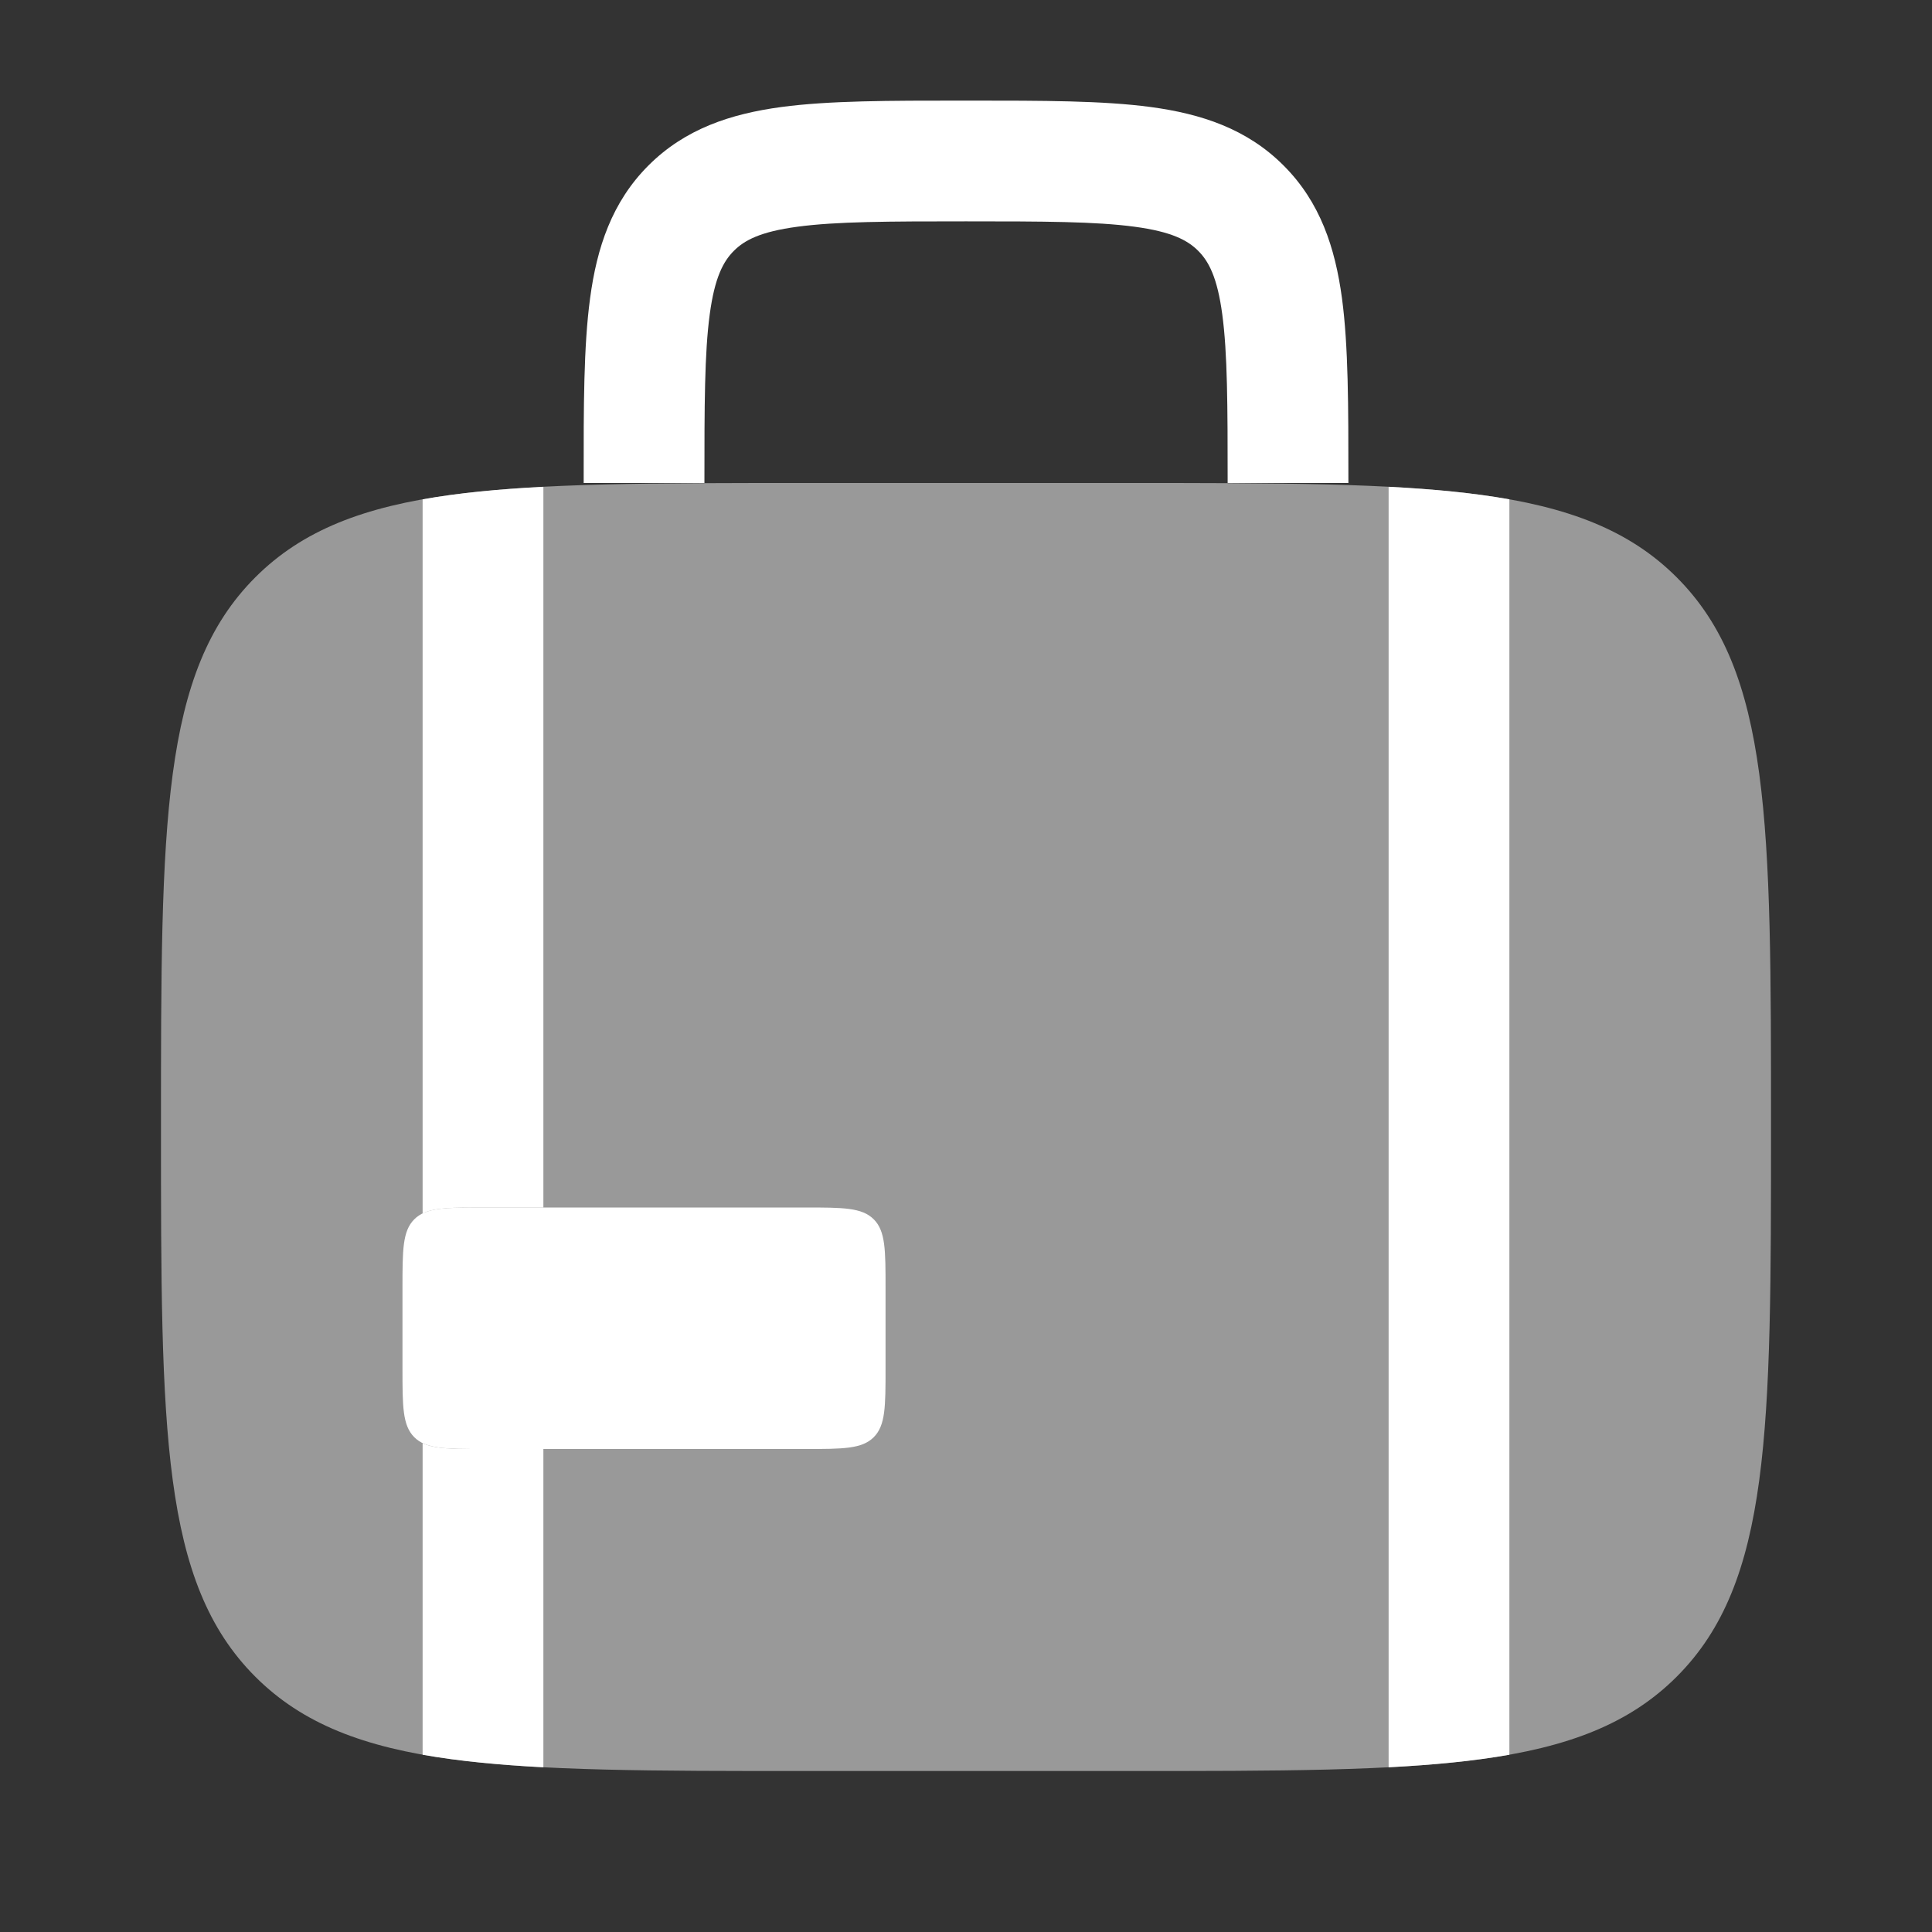
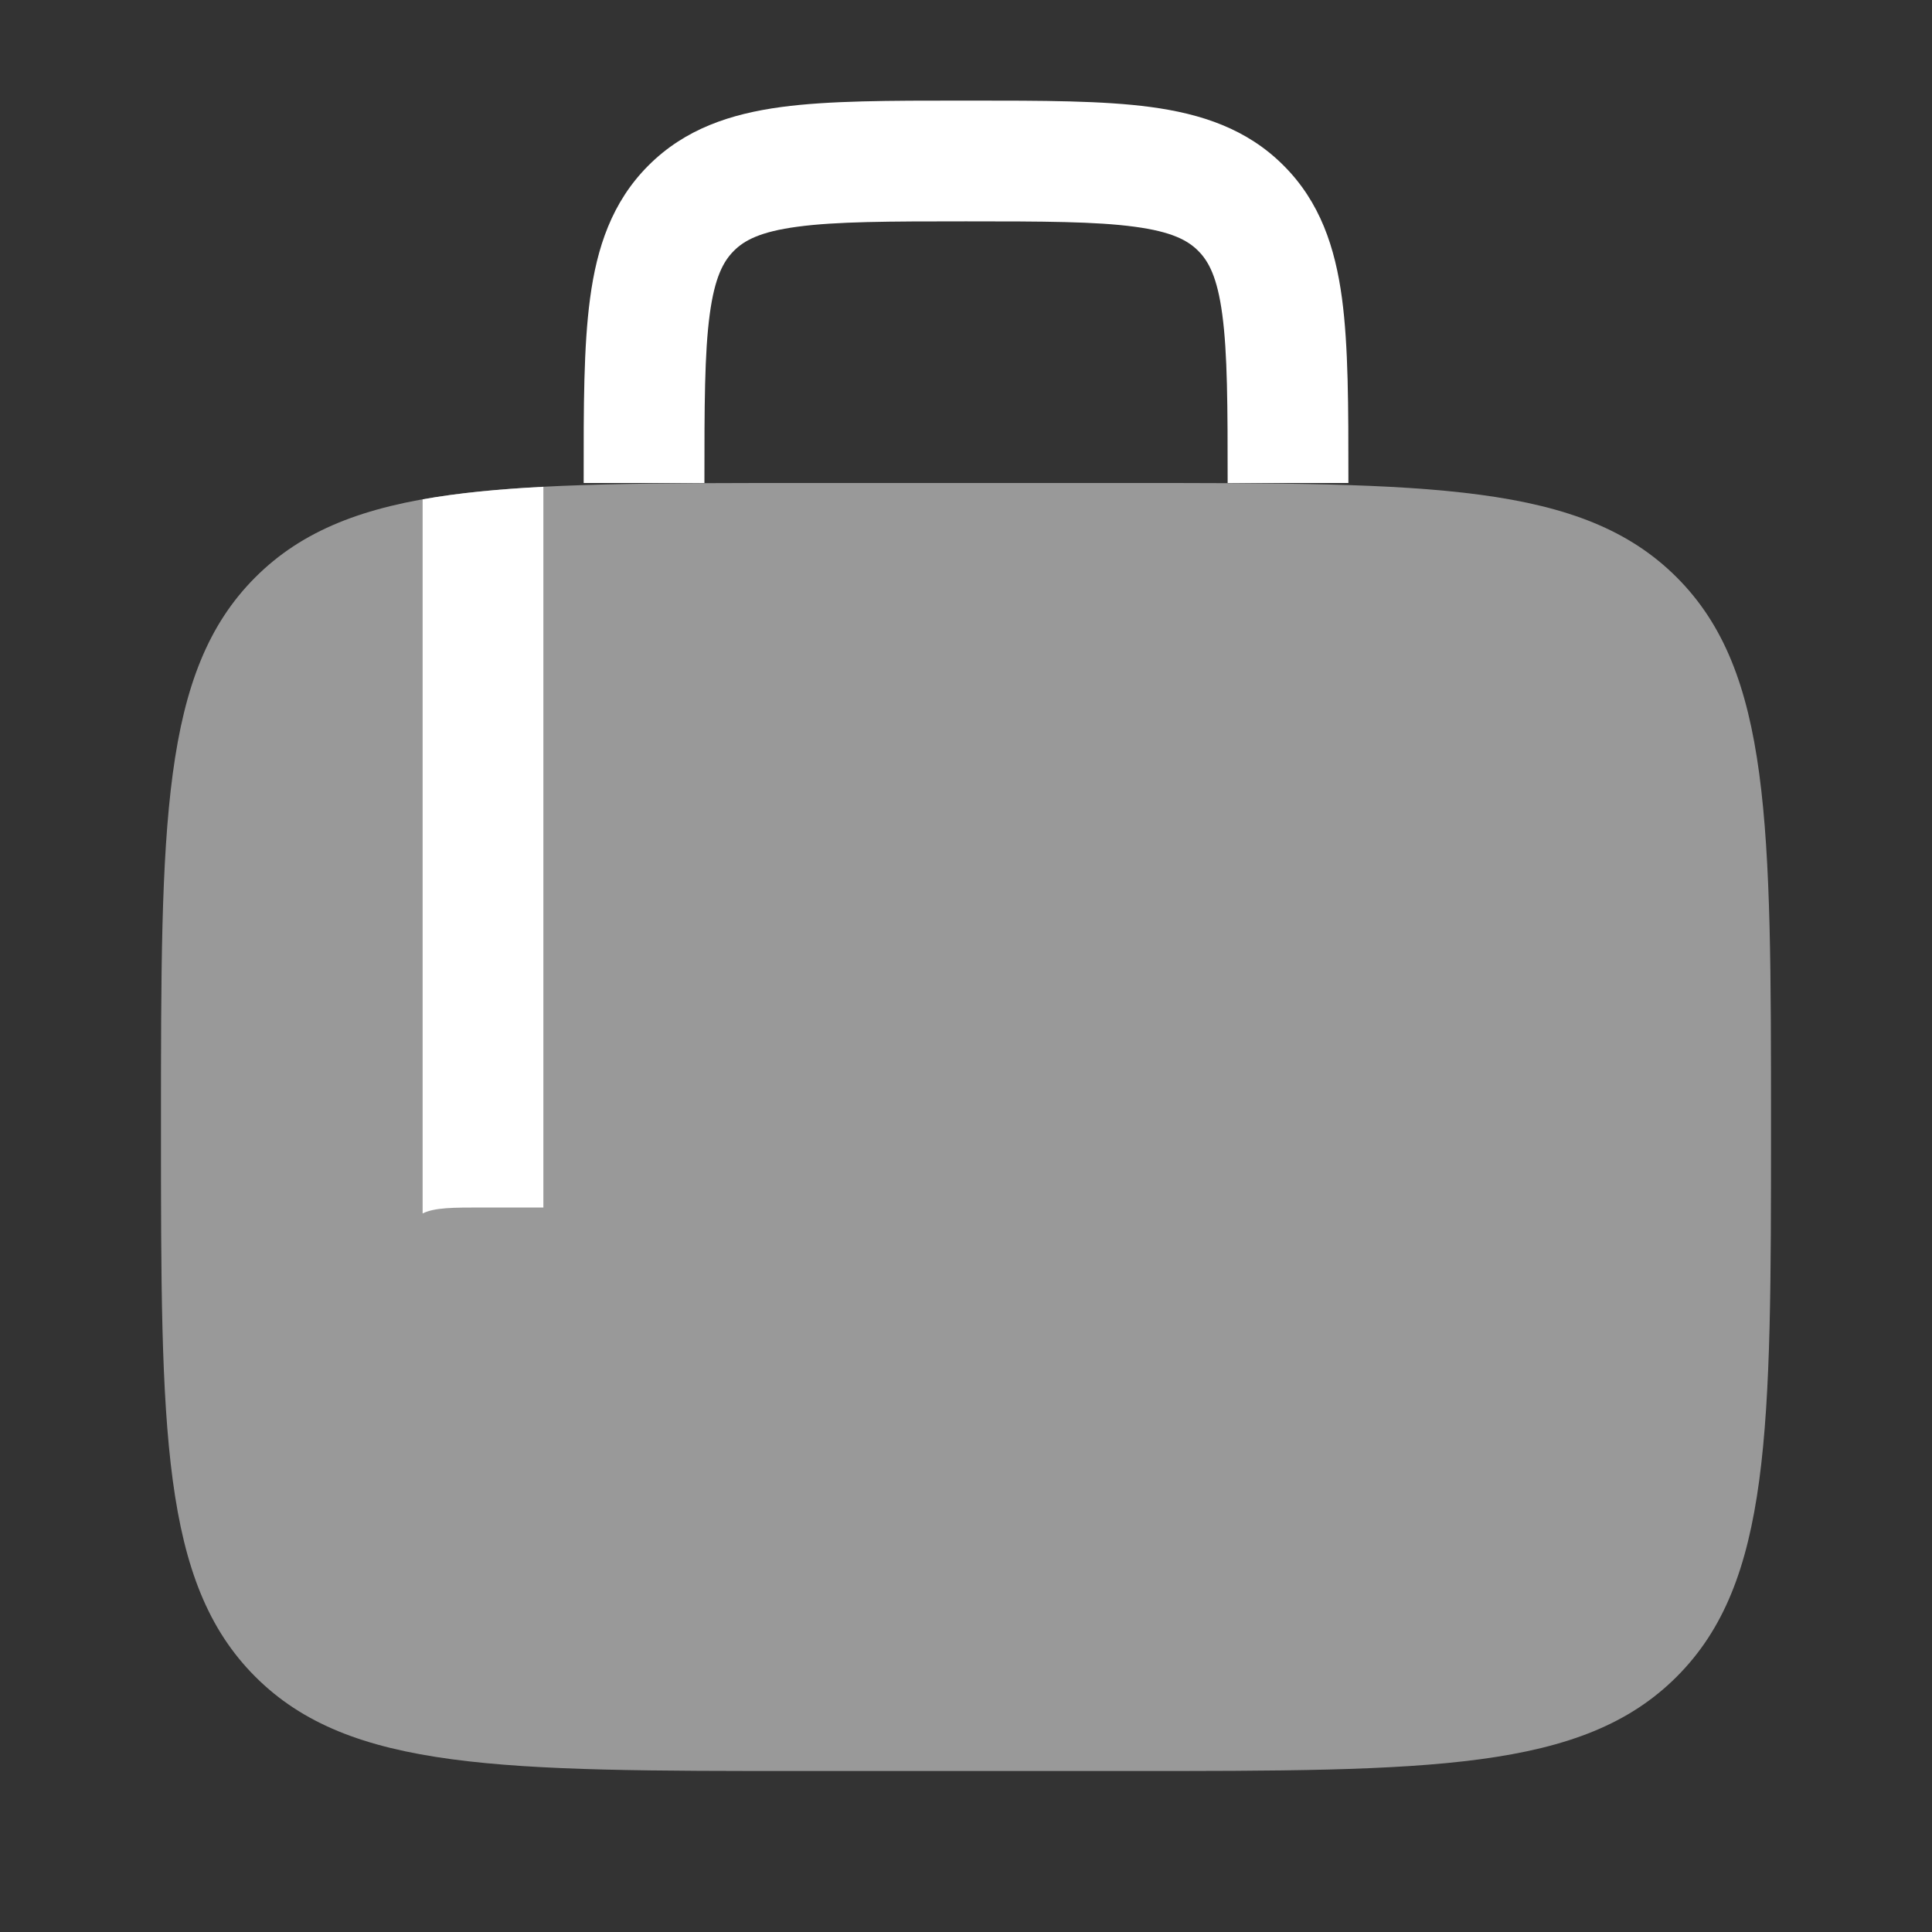
<svg xmlns="http://www.w3.org/2000/svg" width="28" height="28" viewBox="0 0 28 28" fill="none">
  <rect x="0" y="0" width="28" height="28" fill="#333333" stroke="none" />
  <path opacity="0.5" d="M2.333 16.333C2.333 11.934 2.333 9.734 3.7 8.367C5.067 7 7.267 7 11.667 7H16.334C20.733 7 22.933 7 24.3 8.367C25.667 9.734 25.667 11.934 25.667 16.333C25.667 20.733 25.667 22.933 24.3 24.3C22.933 25.667 20.733 25.667 16.334 25.667H11.667C7.267 25.667 5.067 25.667 3.7 24.3C2.333 22.933 2.333 20.733 2.333 16.333Z" fill="white" />
  <path d="M13.94 1.458C12.891 1.458 12.017 1.458 11.323 1.551C10.591 1.65 9.93 1.866 9.398 2.398C8.867 2.929 8.65 3.59 8.552 4.323C8.458 5.017 8.458 5.891 8.459 6.939L8.459 7H10.209C10.209 5.875 10.21 5.12 10.286 4.556C10.358 4.018 10.484 3.787 10.636 3.635C10.788 3.483 11.018 3.358 11.556 3.286C12.12 3.21 12.876 3.208 14 3.208C15.125 3.208 15.88 3.21 16.444 3.286C16.982 3.358 17.213 3.483 17.365 3.635C17.517 3.787 17.642 4.018 17.714 4.556C17.79 5.12 17.792 5.875 17.792 7H19.542L19.542 6.939C19.542 5.891 19.542 5.017 19.449 4.323C19.35 3.59 19.134 2.929 18.602 2.398C18.071 1.866 17.41 1.65 16.677 1.551C15.983 1.458 15.109 1.458 14.061 1.458H13.94Z" fill="white" />
-   <path d="M11.667 17.5H7C6.45 17.5 6.175 17.5 6.004 17.671C5.833 17.842 5.833 18.117 5.833 18.667V19.833C5.833 20.383 5.833 20.658 6.004 20.829C6.175 21 6.45 21 7 21H11.667C12.217 21 12.492 21 12.663 20.829C12.834 20.658 12.834 20.383 12.834 19.833V18.667C12.834 18.117 12.834 17.842 12.663 17.671C12.492 17.5 12.217 17.5 11.667 17.5Z" fill="white" />
-   <path d="M6.125 25.431C6.637 25.522 7.216 25.578 7.875 25.613V21H7C6.564 21 6.3 21 6.125 20.915V25.431Z" fill="white" />
  <path d="M6.125 17.586V7.237C6.637 7.145 7.216 7.089 7.875 7.055V17.5H7C6.564 17.5 6.3 17.5 6.125 17.586Z" fill="white" />
-   <path d="M20.125 25.613C20.784 25.578 21.363 25.522 21.875 25.431V7.237C21.363 7.145 20.784 7.089 20.125 7.055V25.613Z" fill="white" />
</svg>